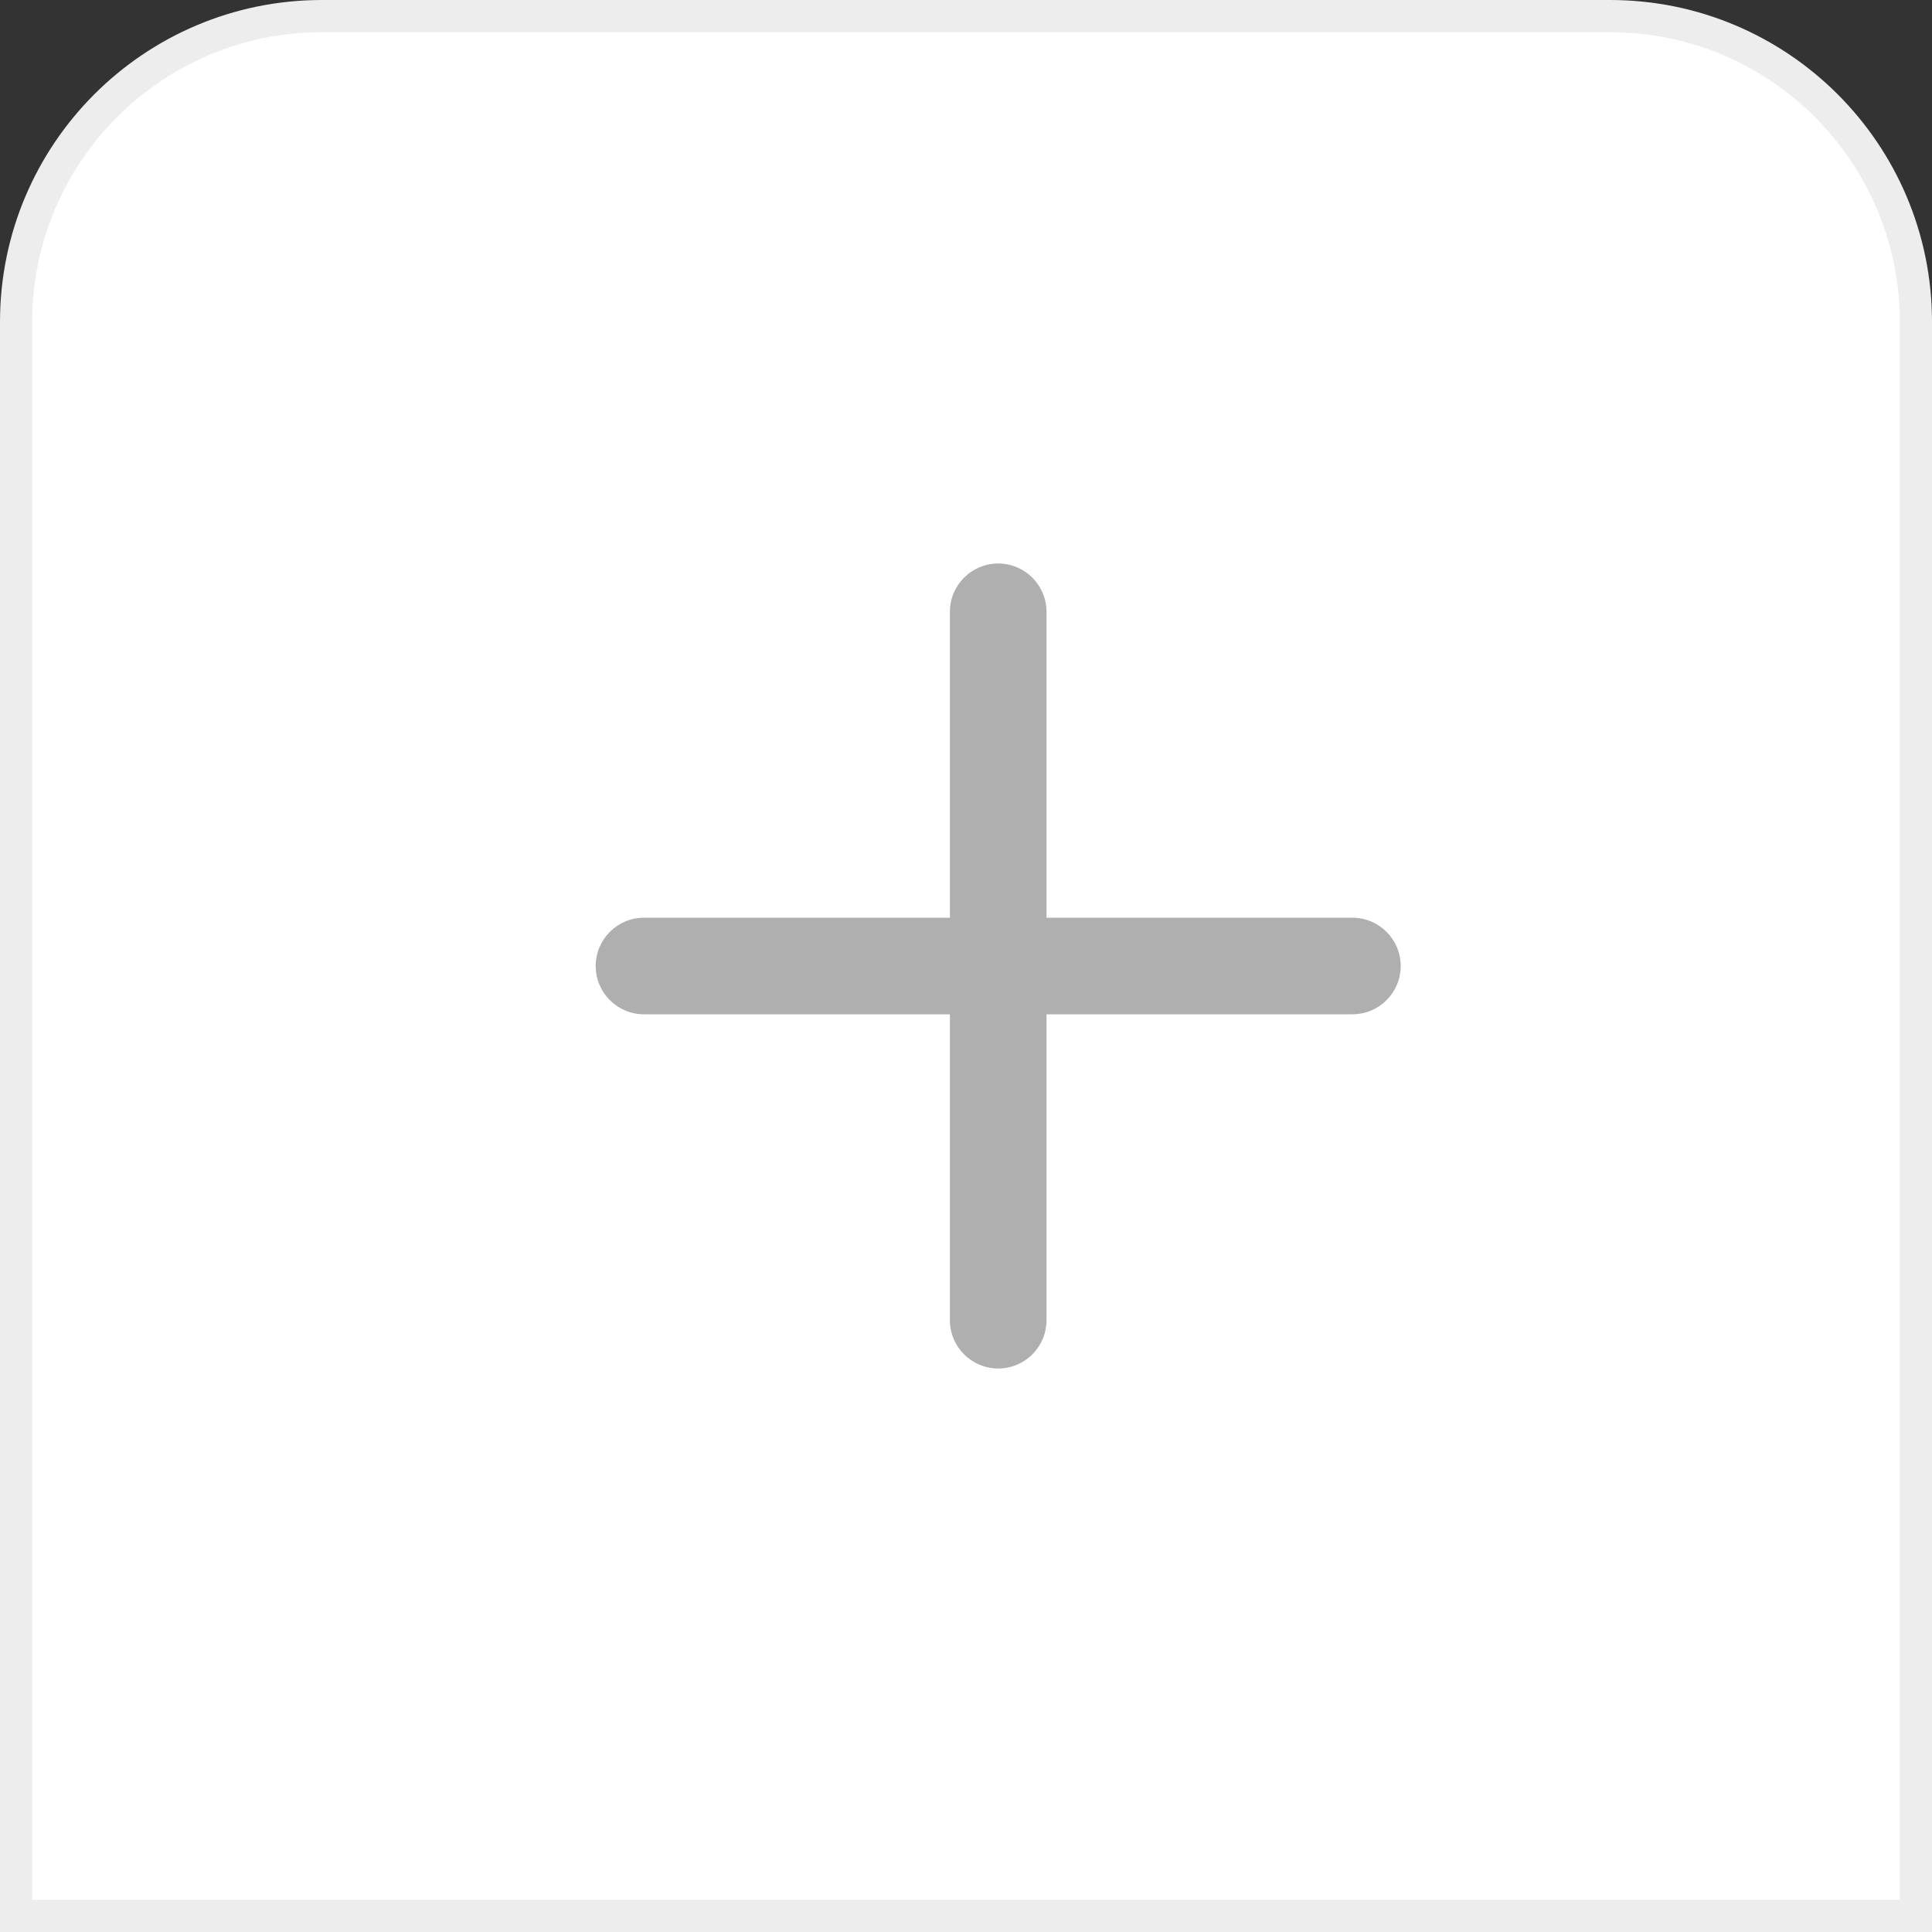
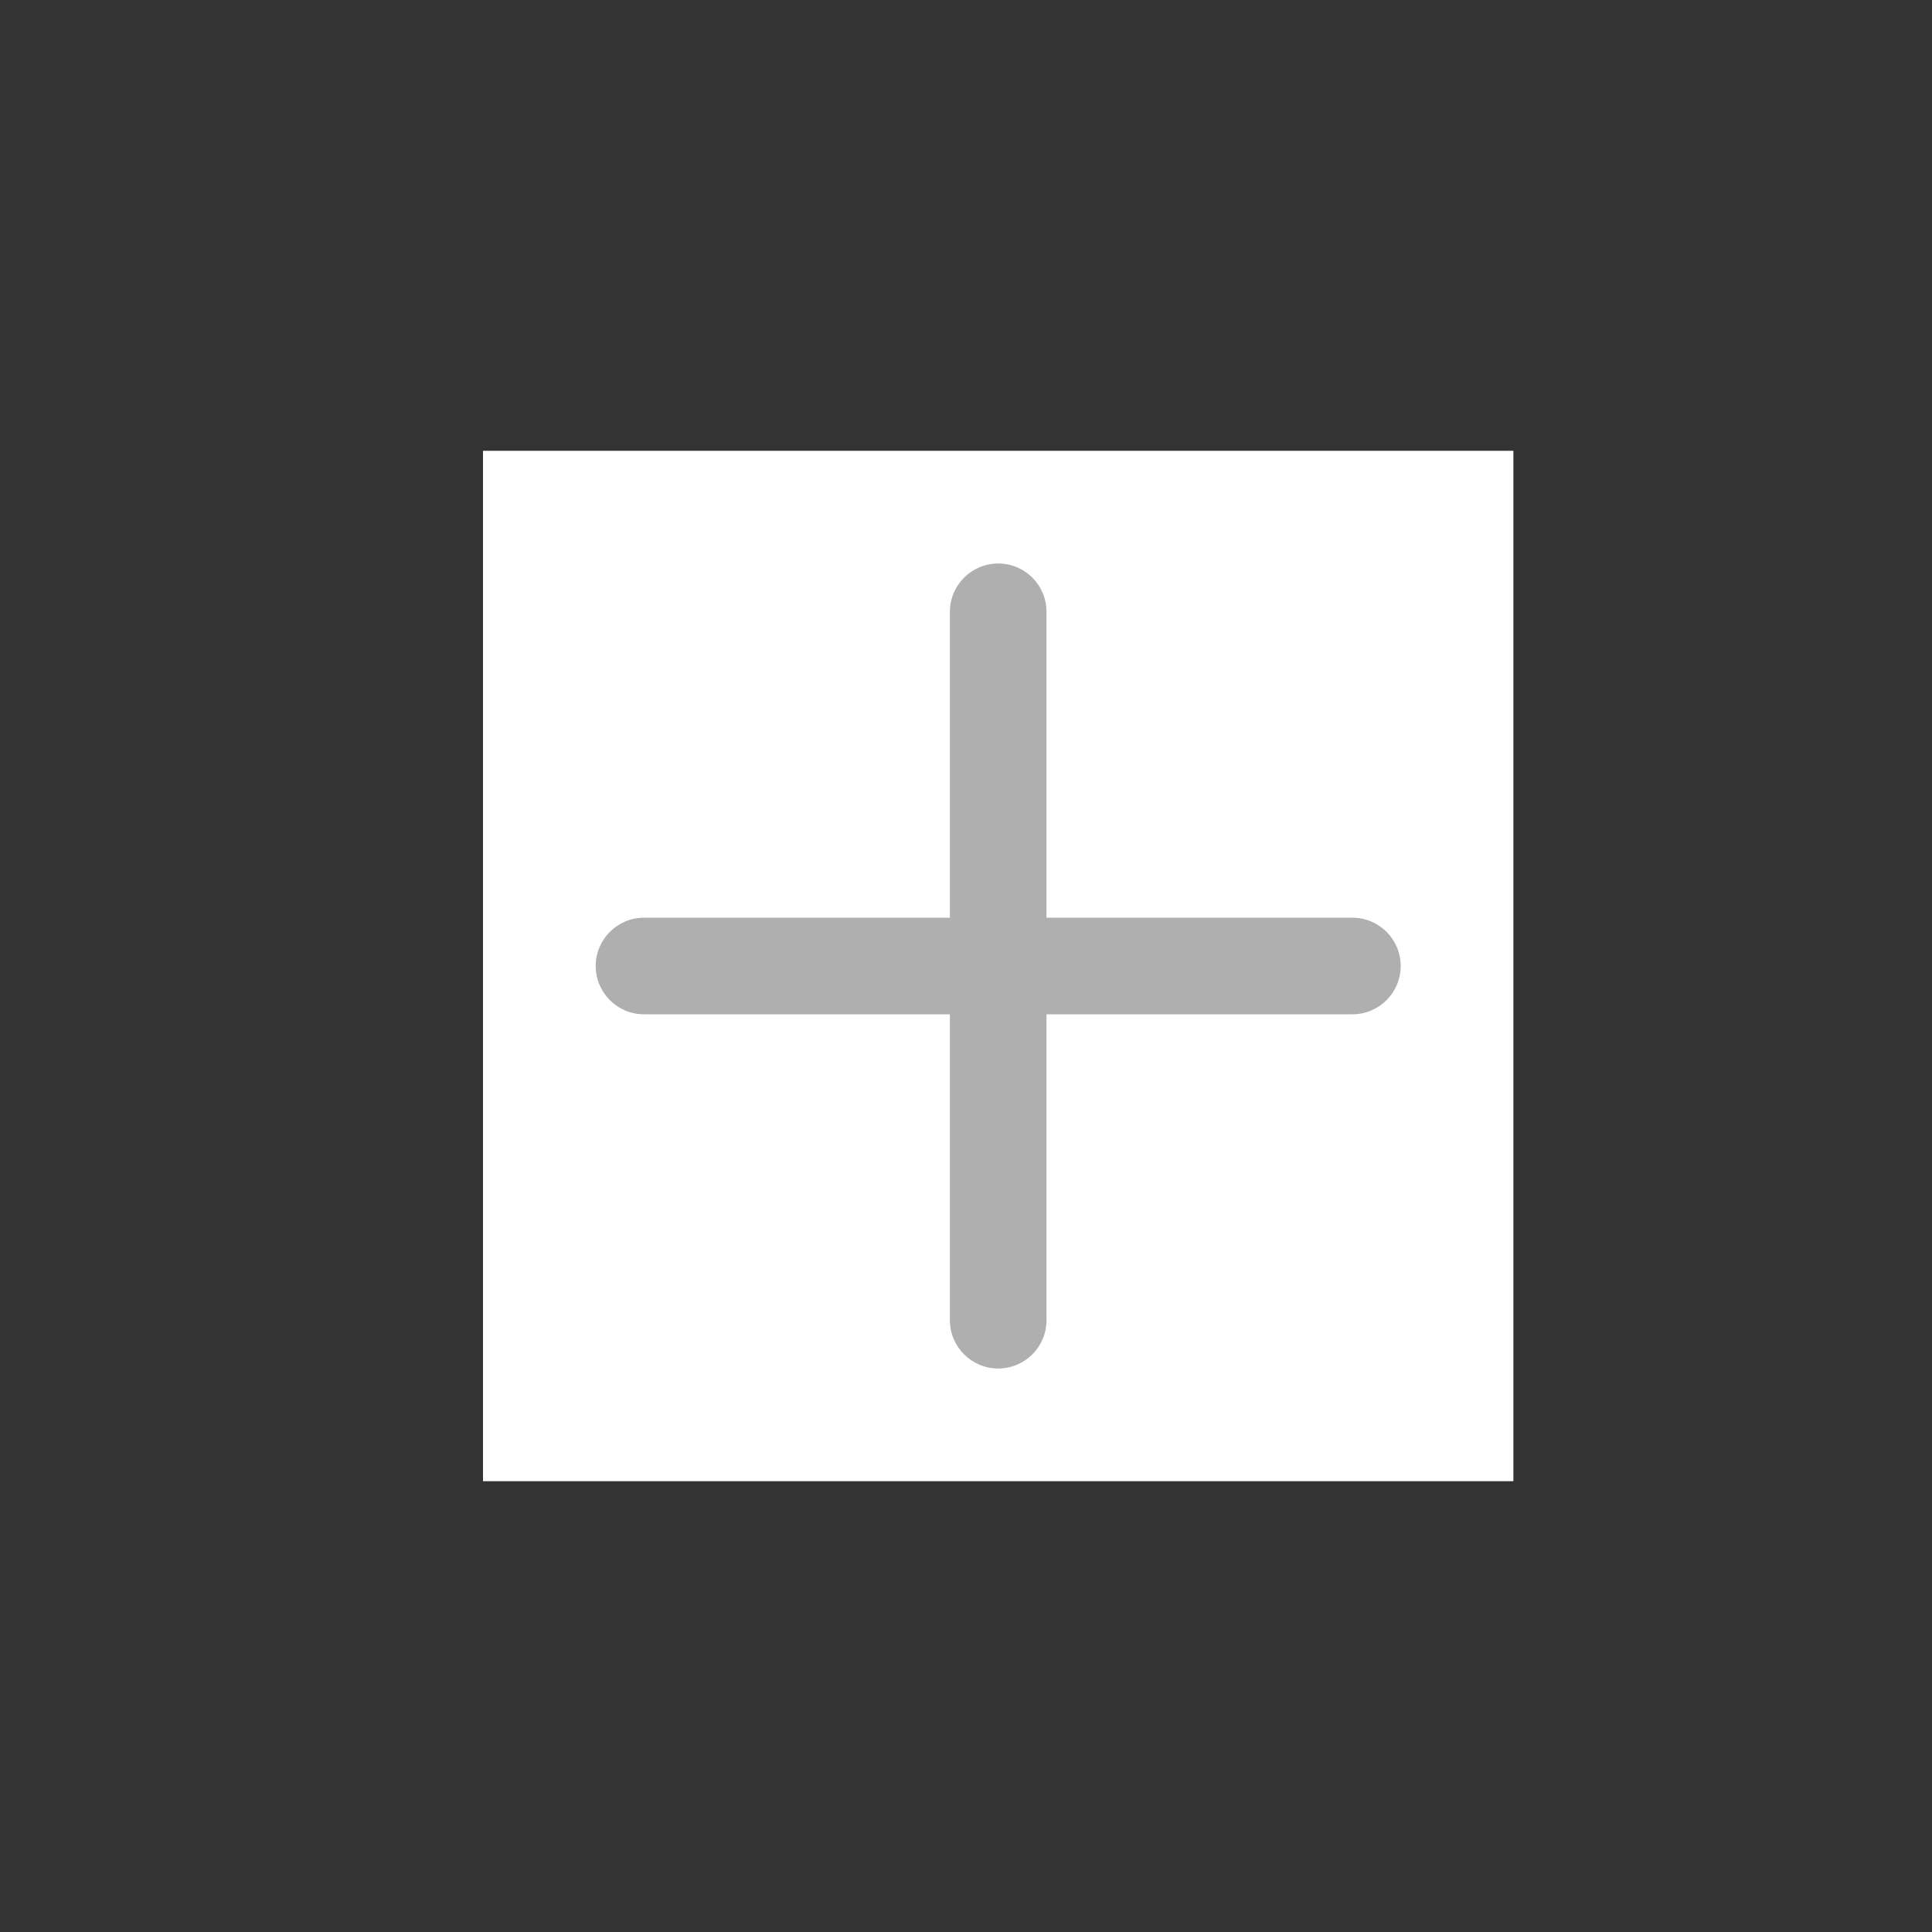
<svg xmlns="http://www.w3.org/2000/svg" width="60" height="60" viewBox="0 0 60 60" fill="none">
  <rect x="0" y="0" width="60" height="60" fill="#333333" stroke="none" />
-   <path d="M10 0.5H50C55.247 0.5 59.5 4.753 59.5 10V59.5H0.5V10C0.5 4.753 4.753 0.5 10 0.5Z" fill="white" stroke="#EDEDED" />
  <rect width="32" height="32" transform="translate(15 14)" fill="white" />
  <path fill-rule="evenodd" clip-rule="evenodd" d="M31 17.5C31.828 17.5 32.5 18.172 32.5 19V28.5H42C42.828 28.5 43.5 29.172 43.5 30C43.5 30.828 42.828 31.5 42 31.5H32.5V41C32.5 41.828 31.828 42.5 31 42.5C30.172 42.5 29.5 41.828 29.5 41V31.5H20C19.172 31.5 18.5 30.828 18.5 30C18.5 29.172 19.172 28.5 20 28.5H29.5V19C29.5 18.172 30.172 17.5 31 17.5Z" fill="#AFAFAF" />
</svg>